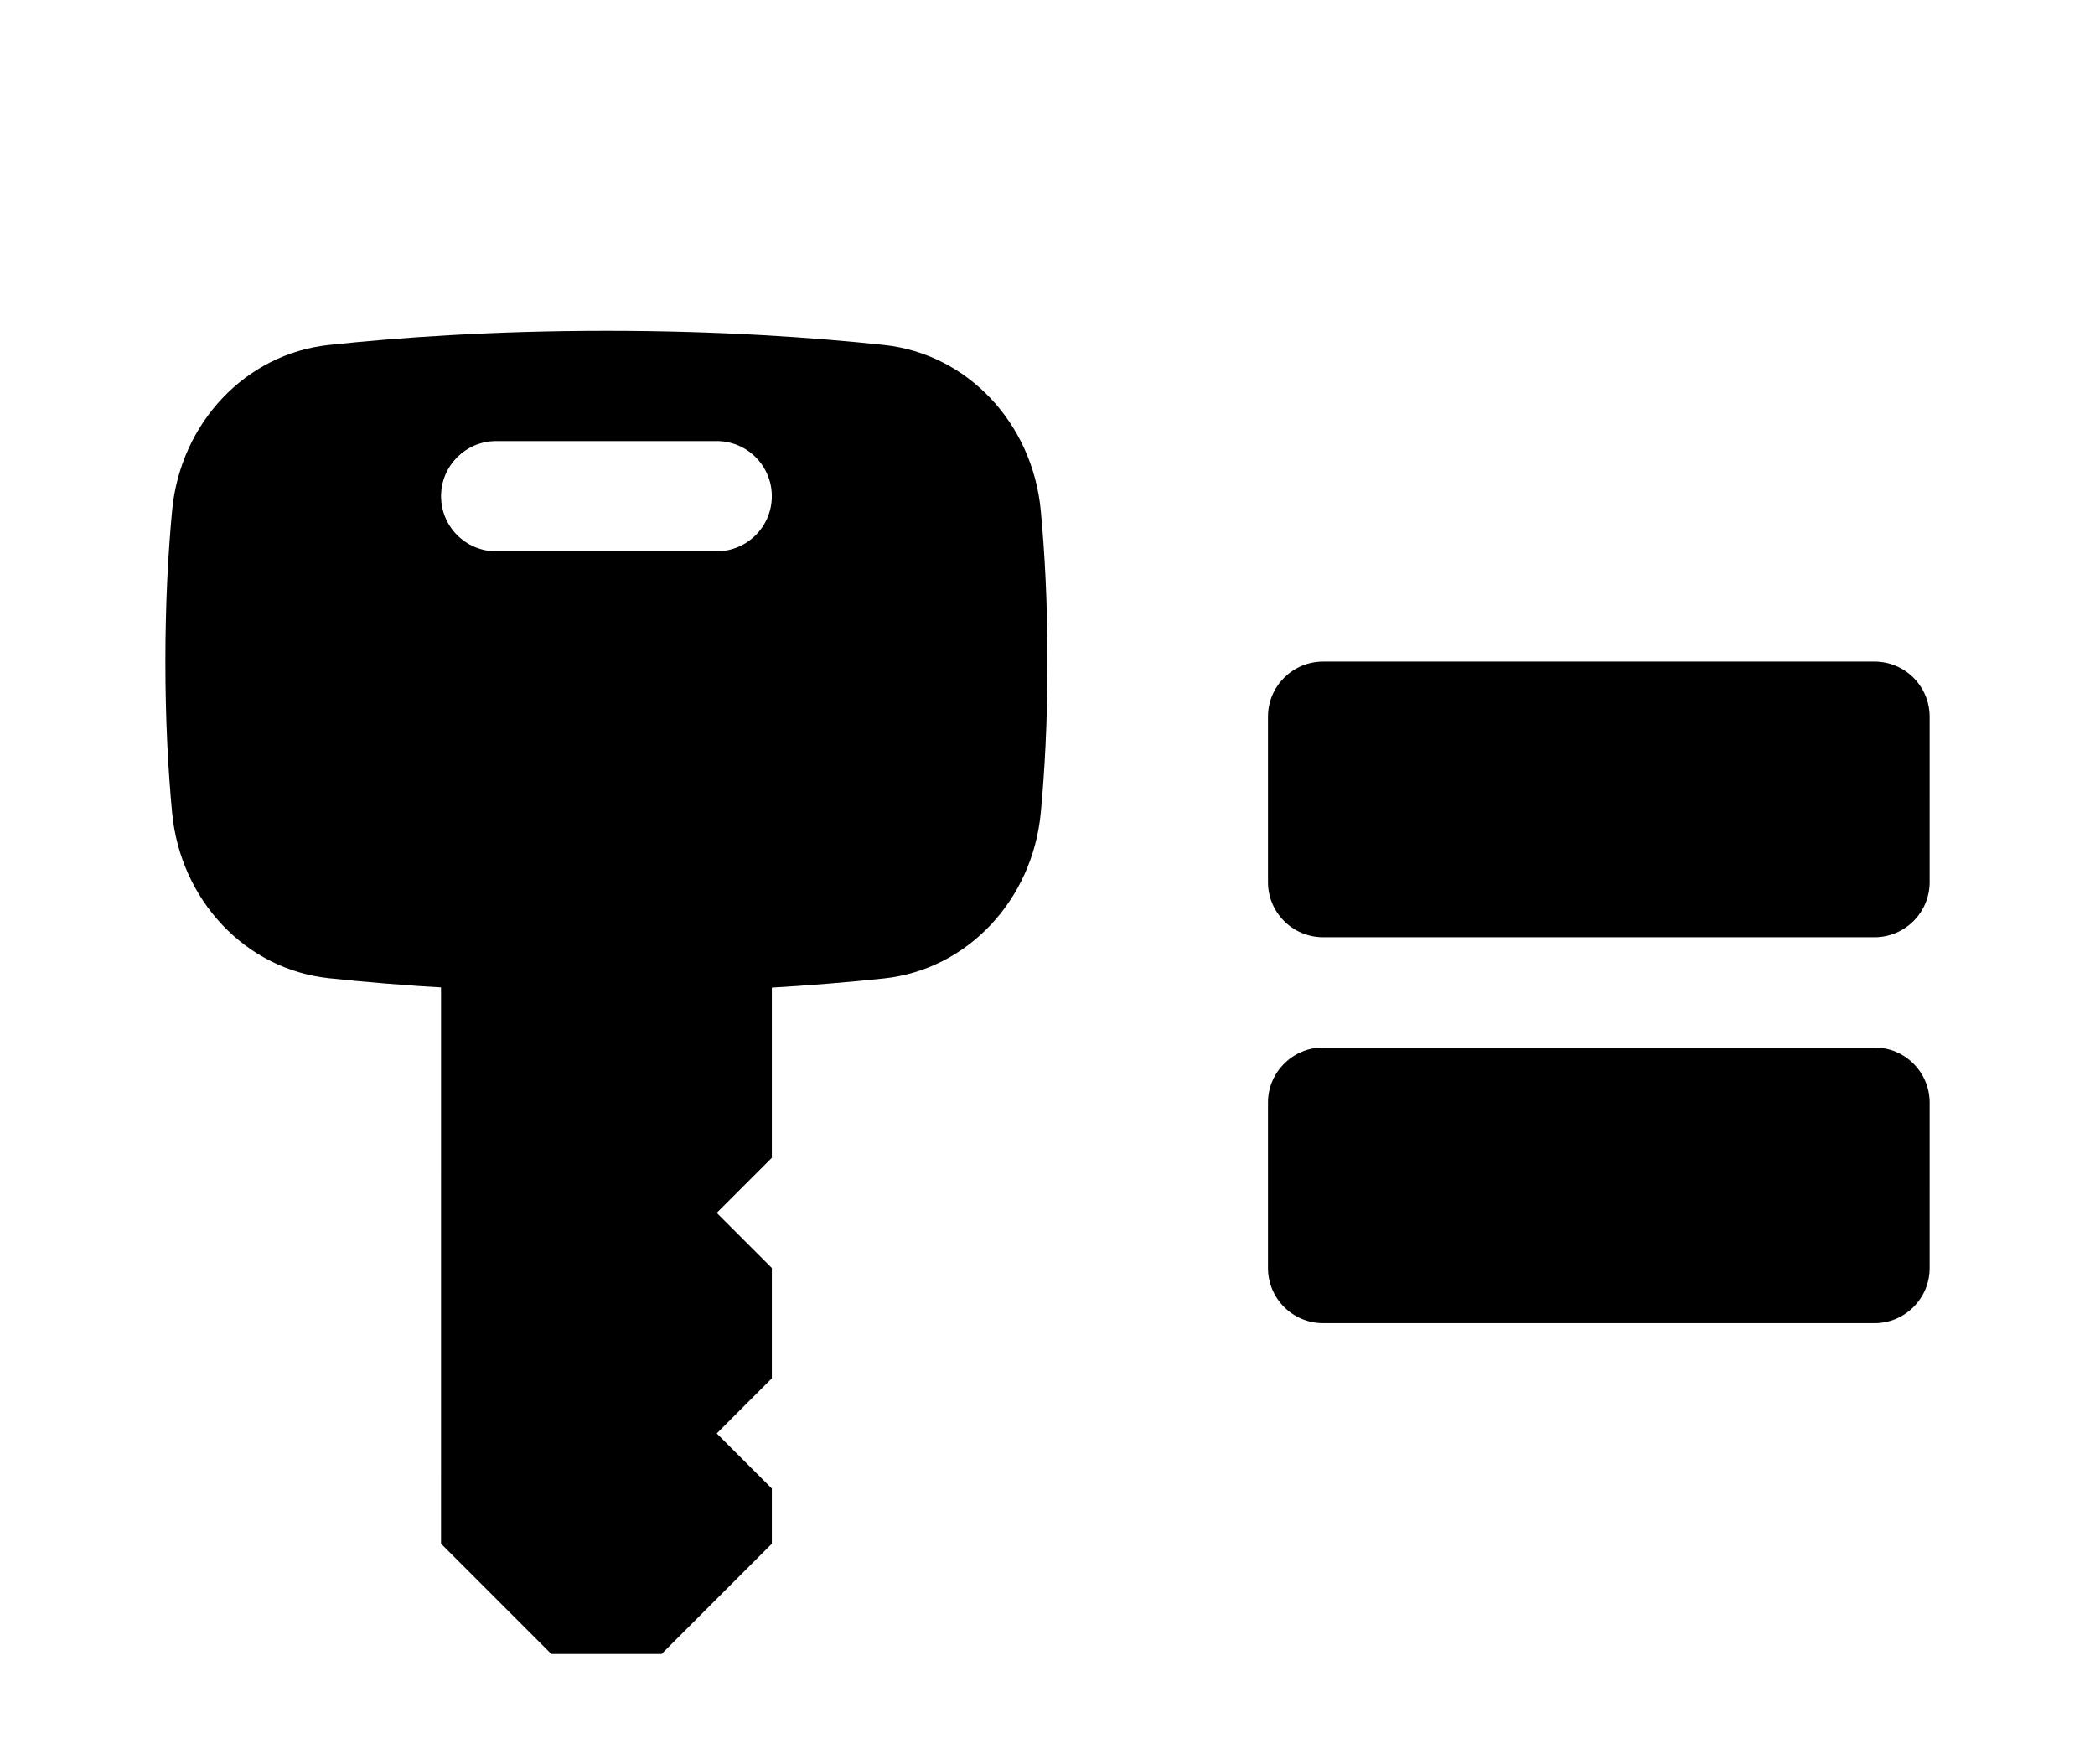
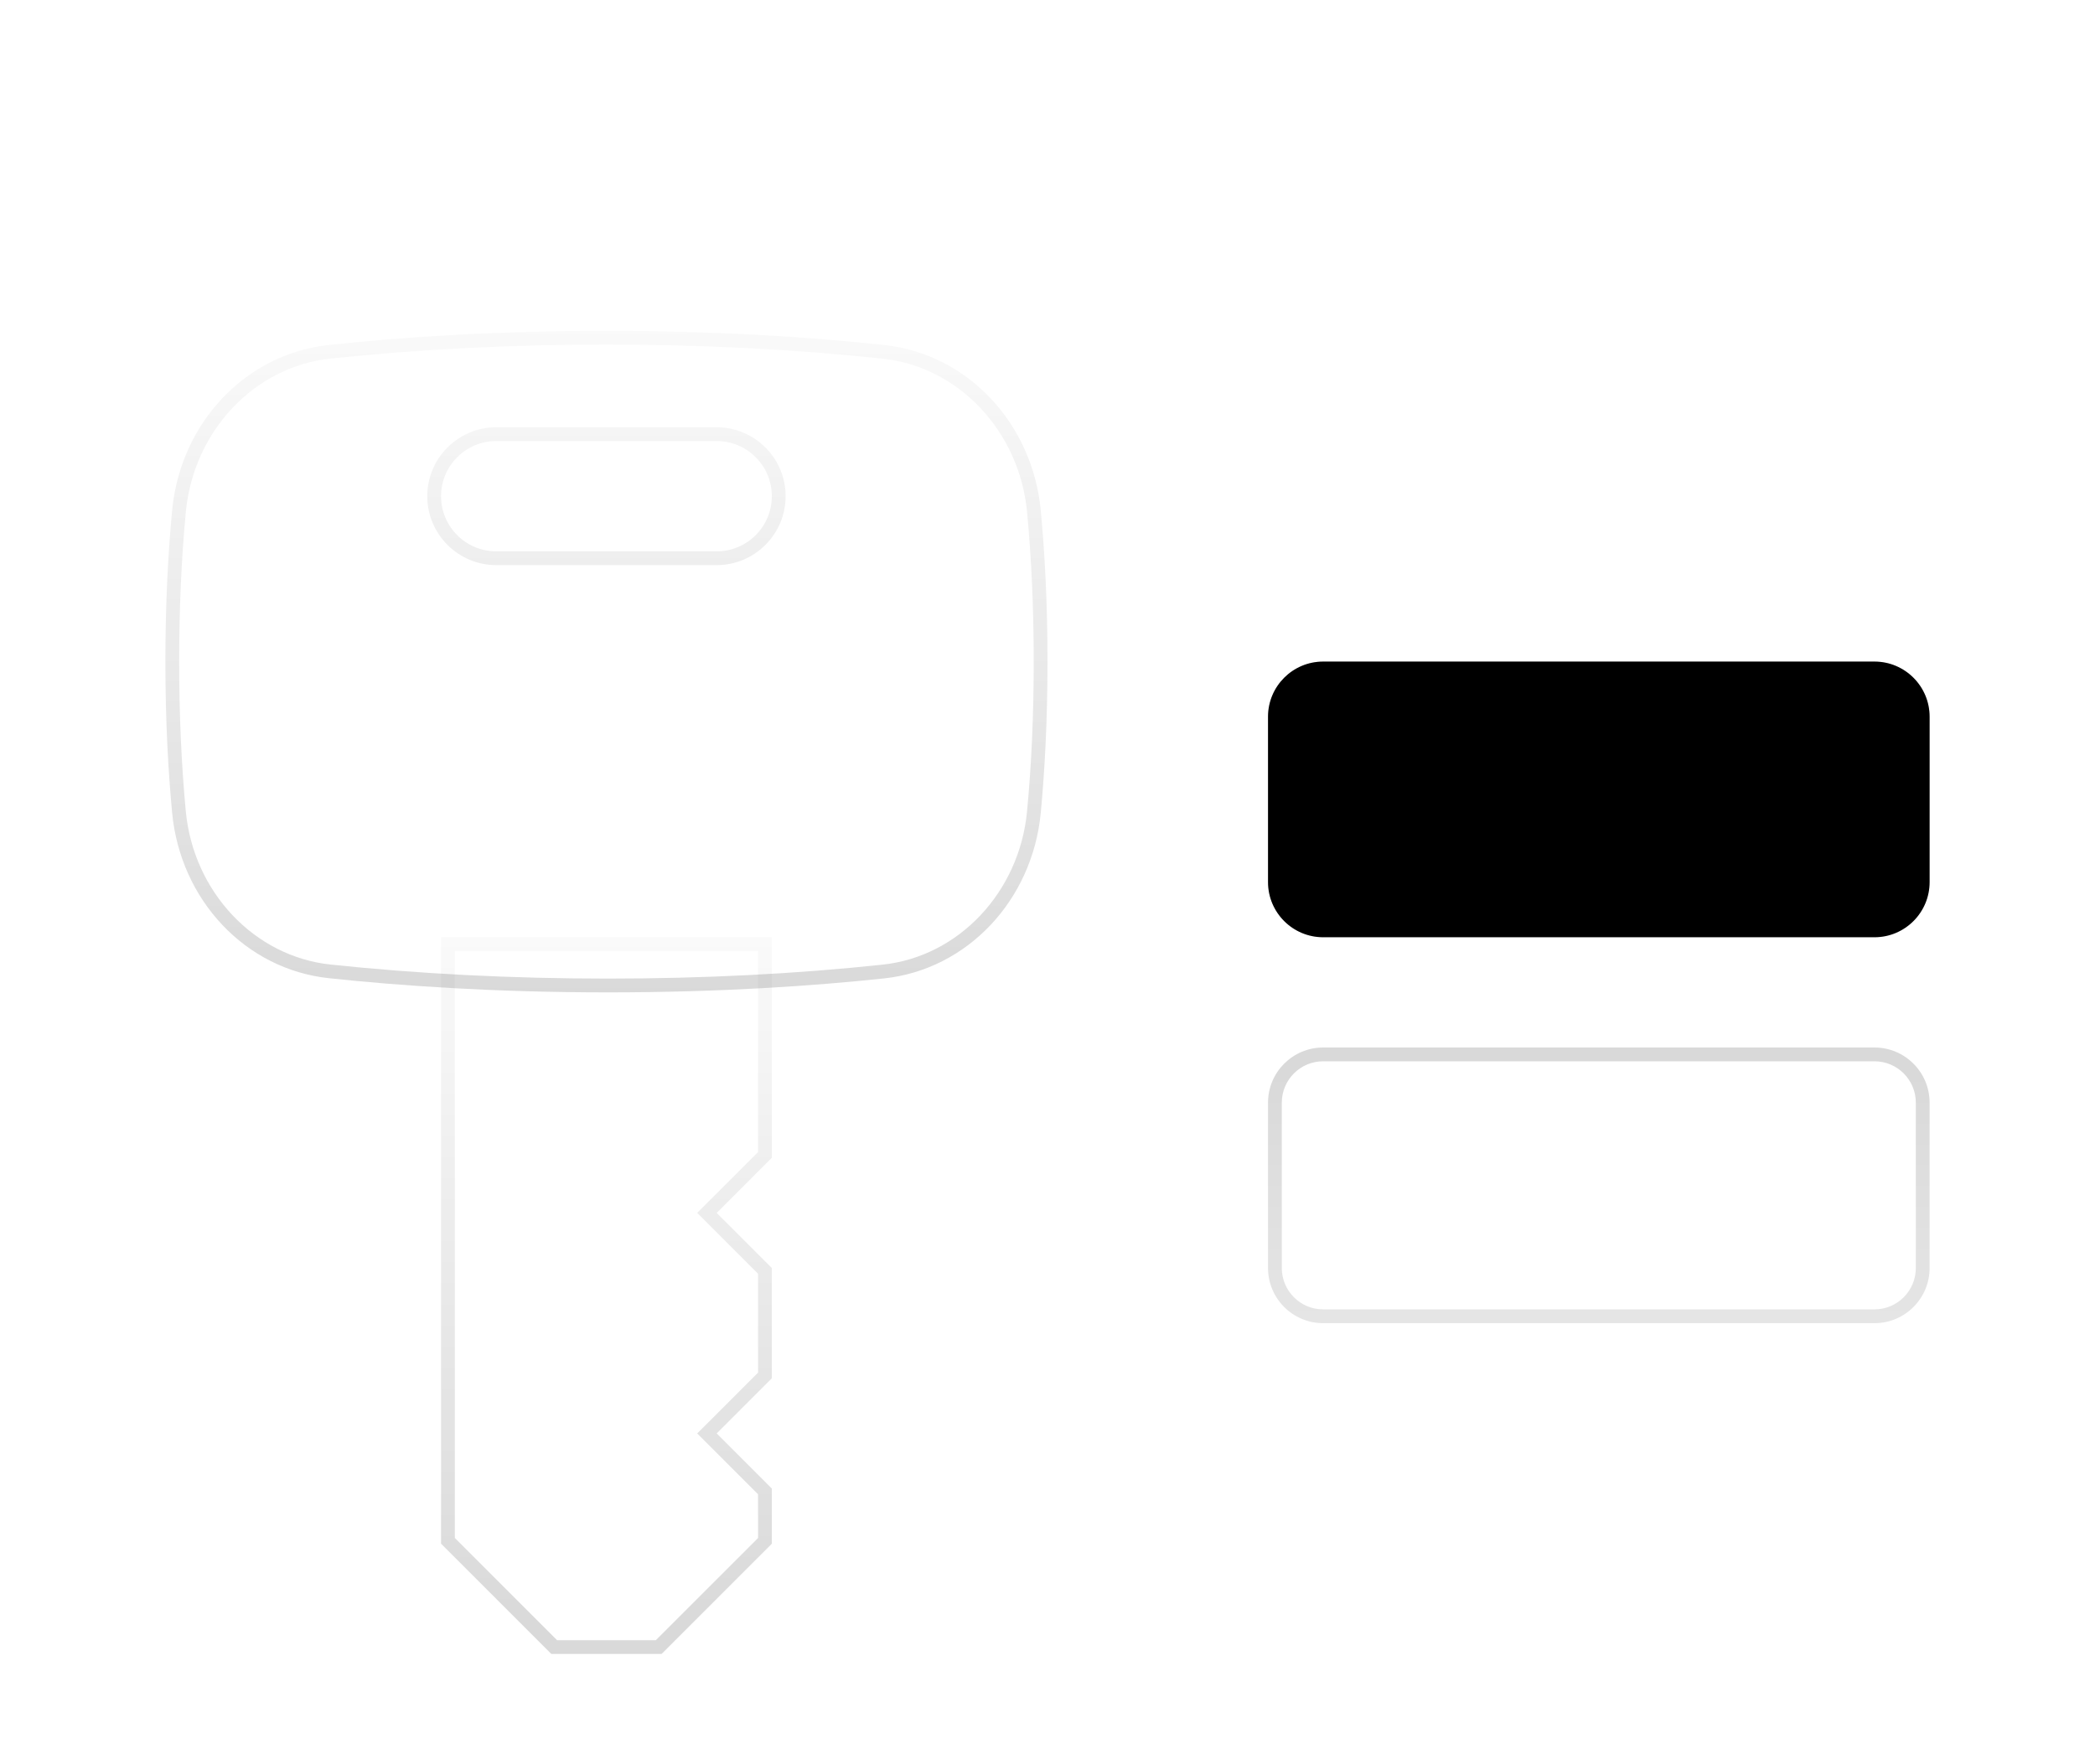
<svg xmlns="http://www.w3.org/2000/svg" width="38" height="32" viewBox="0 0 38 32" fill="none">
  <g id="Access 1" filter="url(#filter0_dd_263_2822)">
    <g id="surface7090">
-       <path id="Vector" d="M14 26L12 28H10L8 26V15H14V19L13 20L14 21V23L13 24L14 25V26Z" fill="url(#paint0_linear_263_2822)" style="" />
      <path id="Vector_2" d="M14 15H8V26L10 28H12L14 26V25L13 24L14 23V21L13 20L14 19V15ZM13.75 18.896L12.646 20L13.75 21.104V22.897L12.823 23.824L12.646 24L13.75 25.104V25.897L11.896 27.75H10.104L8.25 25.896V15.25H13.75V18.896Z" fill="url(#paint1_linear_263_2822)" style="" />
      <path id="Vector_3" d="M34 15H24C23.448 15 23 14.552 23 14V11C23 10.448 23.448 10 24 10H34C34.552 10 35 10.448 35 11V14C35 14.552 34.552 15 34 15Z" fill="url(#paint2_linear_263_2822)" style="" />
      <path id="Vector_4" d="M34.75 11V14C34.75 14.414 34.414 14.75 34 14.75H24C23.586 14.75 23.25 14.414 23.25 14V11C23.25 10.586 23.586 10.25 24 10.25H34C34.414 10.25 34.75 10.586 34.75 11ZM24 10C23.448 10 23 10.448 23 11V14C23 14.552 23.448 15 24 15H34C34.552 15 35 14.552 35 14V11C35 10.448 34.552 10 34 10H24Z" fill="url(#paint3_linear_263_2822)" style="" />
-       <path id="Vector_5" d="M34 22H24C23.448 22 23 21.552 23 21V18C23 17.448 23.448 17 24 17H34C34.552 17 35 17.448 35 18V21C35 21.552 34.552 22 34 22Z" fill="url(#paint4_linear_263_2822)" style="" />
      <path id="Vector_6" d="M34.75 18V21C34.75 21.414 34.414 21.75 34 21.75H24C23.586 21.75 23.25 21.414 23.25 21V18C23.25 17.586 23.586 17.25 24 17.25H34C34.414 17.25 34.75 17.586 34.75 18ZM24 17C23.448 17 23 17.448 23 18V21C23 21.552 23.448 22 24 22H34C34.552 22 35 21.552 35 21V18C35 17.448 34.552 17 34 17H24Z" fill="url(#paint5_linear_263_2822)" style="" />
-       <path id="Vector_7" d="M10 18H11V28H10V18Z" fill="url(#paint6_linear_263_2822)" style="" />
-       <path id="Vector_8" d="M18.878 7.26C18.728 5.673 17.546 4.417 16.033 4.257C14.773 4.122 13.061 4 11 4C8.939 4 7.227 4.122 5.967 4.257C4.454 4.417 3.272 5.672 3.122 7.26C3.051 8.014 3 8.927 3 10C3 11.073 3.051 11.986 3.122 12.74C3.272 14.328 4.454 15.583 5.967 15.743C7.23 15.878 8.951 16 11.026 16C13.086 16 14.785 15.88 16.034 15.747C17.546 15.586 18.727 14.329 18.878 12.742C18.949 11.988 19 11.074 19 10C19 8.927 18.949 8.014 18.878 7.26ZM13 8H9C8.448 8 8 7.552 8 7C8 6.448 8.448 6 9 6H13C13.552 6 14 6.448 14 7C14 7.552 13.552 8 13 8Z" fill="url(#paint7_linear_263_2822)" style="" />
      <path id="Vector_9" d="M18.878 7.26C18.728 5.673 17.546 4.417 16.033 4.257C14.773 4.122 13.061 4 11 4C8.939 4 7.227 4.122 5.967 4.257C4.454 4.417 3.272 5.672 3.122 7.26C3.051 8.014 3 8.927 3 10C3 11.073 3.051 11.986 3.122 12.74C3.272 14.328 4.454 15.583 5.967 15.743C7.23 15.878 8.951 16 11.026 16C13.086 16 14.785 15.88 16.034 15.747C17.546 15.586 18.727 14.329 18.878 12.742C18.949 11.988 19 11.074 19 10C19 8.927 18.949 8.014 18.878 7.26ZM18.629 12.717C18.49 14.182 17.388 15.352 16.008 15.497C14.438 15.665 12.76 15.75 11.026 15.75C9.28 15.75 7.587 15.664 5.993 15.495C4.612 15.348 3.509 14.178 3.37 12.715C3.29 11.868 3.25 10.954 3.25 10C3.25 9.046 3.29 8.133 3.371 7.284C3.51 5.82 4.612 4.651 5.993 4.504C7.581 4.336 9.266 4.25 11 4.25C12.734 4.25 14.419 4.336 16.006 4.505C17.388 4.652 18.491 5.822 18.629 7.285C18.71 8.133 18.75 9.046 18.75 10C18.75 10.954 18.71 11.868 18.629 12.717ZM13 5.75H9C8.311 5.75 7.75 6.311 7.75 7C7.75 7.689 8.311 8.25 9 8.25H13C13.689 8.25 14.25 7.689 14.25 7C14.25 6.311 13.689 5.75 13 5.75ZM13 8H9C8.448 8 8 7.552 8 7C8 6.448 8.448 6 9 6H13C13.552 6 14 6.448 14 7C14 7.552 13.552 8 13 8Z" fill="url(#paint8_linear_263_2822)" style="" />
    </g>
  </g>
  <defs>
    <filter id="filter0_dd_263_2822" x="0" y="-2" width="38" height="38" filterUnits="userSpaceOnUse" color-interpolation-filters="sRGB">
      <feFlood flood-opacity="0" result="BackgroundImageFix" />
      <feColorMatrix in="SourceAlpha" type="matrix" values="0 0 0 0 0 0 0 0 0 0 0 0 0 0 0 0 0 0 127 0" result="hardAlpha" />
      <feOffset dy="1" />
      <feGaussianBlur stdDeviation="1" />
      <feColorMatrix type="matrix" values="0 0 0 0 0 0 0 0 0 0 0 0 0 0 0 0 0 0 0.06 0" />
      <feBlend mode="normal" in2="BackgroundImageFix" result="effect1_dropShadow_263_2822" />
      <feColorMatrix in="SourceAlpha" type="matrix" values="0 0 0 0 0 0 0 0 0 0 0 0 0 0 0 0 0 0 127 0" result="hardAlpha" />
      <feOffset dy="1" />
      <feGaussianBlur stdDeviation="1.5" />
      <feColorMatrix type="matrix" values="0 0 0 0 0 0 0 0 0 0 0 0 0 0 0 0 0 0 0.1 0" />
      <feBlend mode="normal" in2="effect1_dropShadow_263_2822" result="effect2_dropShadow_263_2822" />
      <feBlend mode="normal" in="SourceGraphic" in2="effect2_dropShadow_263_2822" result="shape" />
    </filter>
    <linearGradient id="paint0_linear_263_2822" x1="11" y1="27.94" x2="11" y2="16.71" gradientUnits="userSpaceOnUse">
      <stop stop-color="#FFC200" style="stop-color:#FFC200;stop-color:color(display-p3 1 0.761 0);stop-opacity:1;" />
      <stop offset="1" stop-color="#FFAA00" style="stop-color:#FFAA00;stop-color:color(display-p3 1 0.667 0);stop-opacity:1;" />
    </linearGradient>
    <linearGradient id="paint1_linear_263_2822" x1="11" y1="15.019" x2="11" y2="27.573" gradientUnits="userSpaceOnUse">
      <stop stop-opacity="0.02" style="stop-color:black;stop-opacity:0.02;" />
      <stop offset="1" stop-opacity="0.149" style="stop-color:black;stop-opacity:0.149;" />
    </linearGradient>
    <linearGradient id="paint2_linear_263_2822" x1="29" y1="10.01" x2="29" y2="15.045" gradientUnits="userSpaceOnUse">
      <stop stop-color="#E0E0E0" style="stop-color:#E0E0E0;stop-color:color(display-p3 0.878 0.878 0.878);stop-opacity:1;" />
      <stop offset="0.042" stop-color="#E1E1E1" style="stop-color:#E1E1E1;stop-color:color(display-p3 0.882 0.882 0.882);stop-opacity:1;" />
      <stop offset="0.497" stop-color="#ECECEC" style="stop-color:#ECECEC;stop-color:color(display-p3 0.925 0.925 0.925);stop-opacity:1;" />
      <stop offset="1" stop-color="#F0F0F0" style="stop-color:#F0F0F0;stop-color:color(display-p3 0.941 0.941 0.941);stop-opacity:1;" />
    </linearGradient>
    <linearGradient id="paint3_linear_263_2822" x1="29" y1="14.96" x2="29" y2="10.44" gradientUnits="userSpaceOnUse">
      <stop stop-opacity="0.102" style="stop-color:black;stop-opacity:0.102;" />
      <stop offset="1" stop-opacity="0.149" style="stop-color:black;stop-opacity:0.149;" />
    </linearGradient>
    <linearGradient id="paint4_linear_263_2822" x1="29" y1="17.01" x2="29" y2="22.045" gradientUnits="userSpaceOnUse">
      <stop stop-color="#E0E0E0" style="stop-color:#E0E0E0;stop-color:color(display-p3 0.878 0.878 0.878);stop-opacity:1;" />
      <stop offset="0.042" stop-color="#E1E1E1" style="stop-color:#E1E1E1;stop-color:color(display-p3 0.882 0.882 0.882);stop-opacity:1;" />
      <stop offset="0.497" stop-color="#ECECEC" style="stop-color:#ECECEC;stop-color:color(display-p3 0.925 0.925 0.925);stop-opacity:1;" />
      <stop offset="1" stop-color="#F0F0F0" style="stop-color:#F0F0F0;stop-color:color(display-p3 0.941 0.941 0.941);stop-opacity:1;" />
    </linearGradient>
    <linearGradient id="paint5_linear_263_2822" x1="29" y1="21.959" x2="29" y2="17.44" gradientUnits="userSpaceOnUse">
      <stop stop-opacity="0.102" style="stop-color:black;stop-opacity:0.102;" />
      <stop offset="1" stop-opacity="0.149" style="stop-color:black;stop-opacity:0.149;" />
    </linearGradient>
    <linearGradient id="paint6_linear_263_2822" x1="10.5" y1="27.954" x2="10.5" y2="19.316" gradientUnits="userSpaceOnUse">
      <stop stop-opacity="0.02" style="stop-color:black;stop-opacity:0.02;" />
      <stop offset="1" stop-opacity="0.102" style="stop-color:black;stop-opacity:0.102;" />
    </linearGradient>
    <linearGradient id="paint7_linear_263_2822" x1="11" y1="3.933" x2="11" y2="16.04" gradientUnits="userSpaceOnUse">
      <stop stop-color="#FFC200" style="stop-color:#FFC200;stop-color:color(display-p3 1 0.761 0);stop-opacity:1;" />
      <stop offset="1" stop-color="#FFB100" style="stop-color:#FFB100;stop-color:color(display-p3 1 0.694 0);stop-opacity:1;" />
    </linearGradient>
    <linearGradient id="paint8_linear_263_2822" x1="11" y1="3.901" x2="11" y2="16.106" gradientUnits="userSpaceOnUse">
      <stop stop-opacity="0.02" style="stop-color:black;stop-opacity:0.02;" />
      <stop offset="1" stop-opacity="0.149" style="stop-color:black;stop-opacity:0.149;" />
    </linearGradient>
  </defs>
</svg>